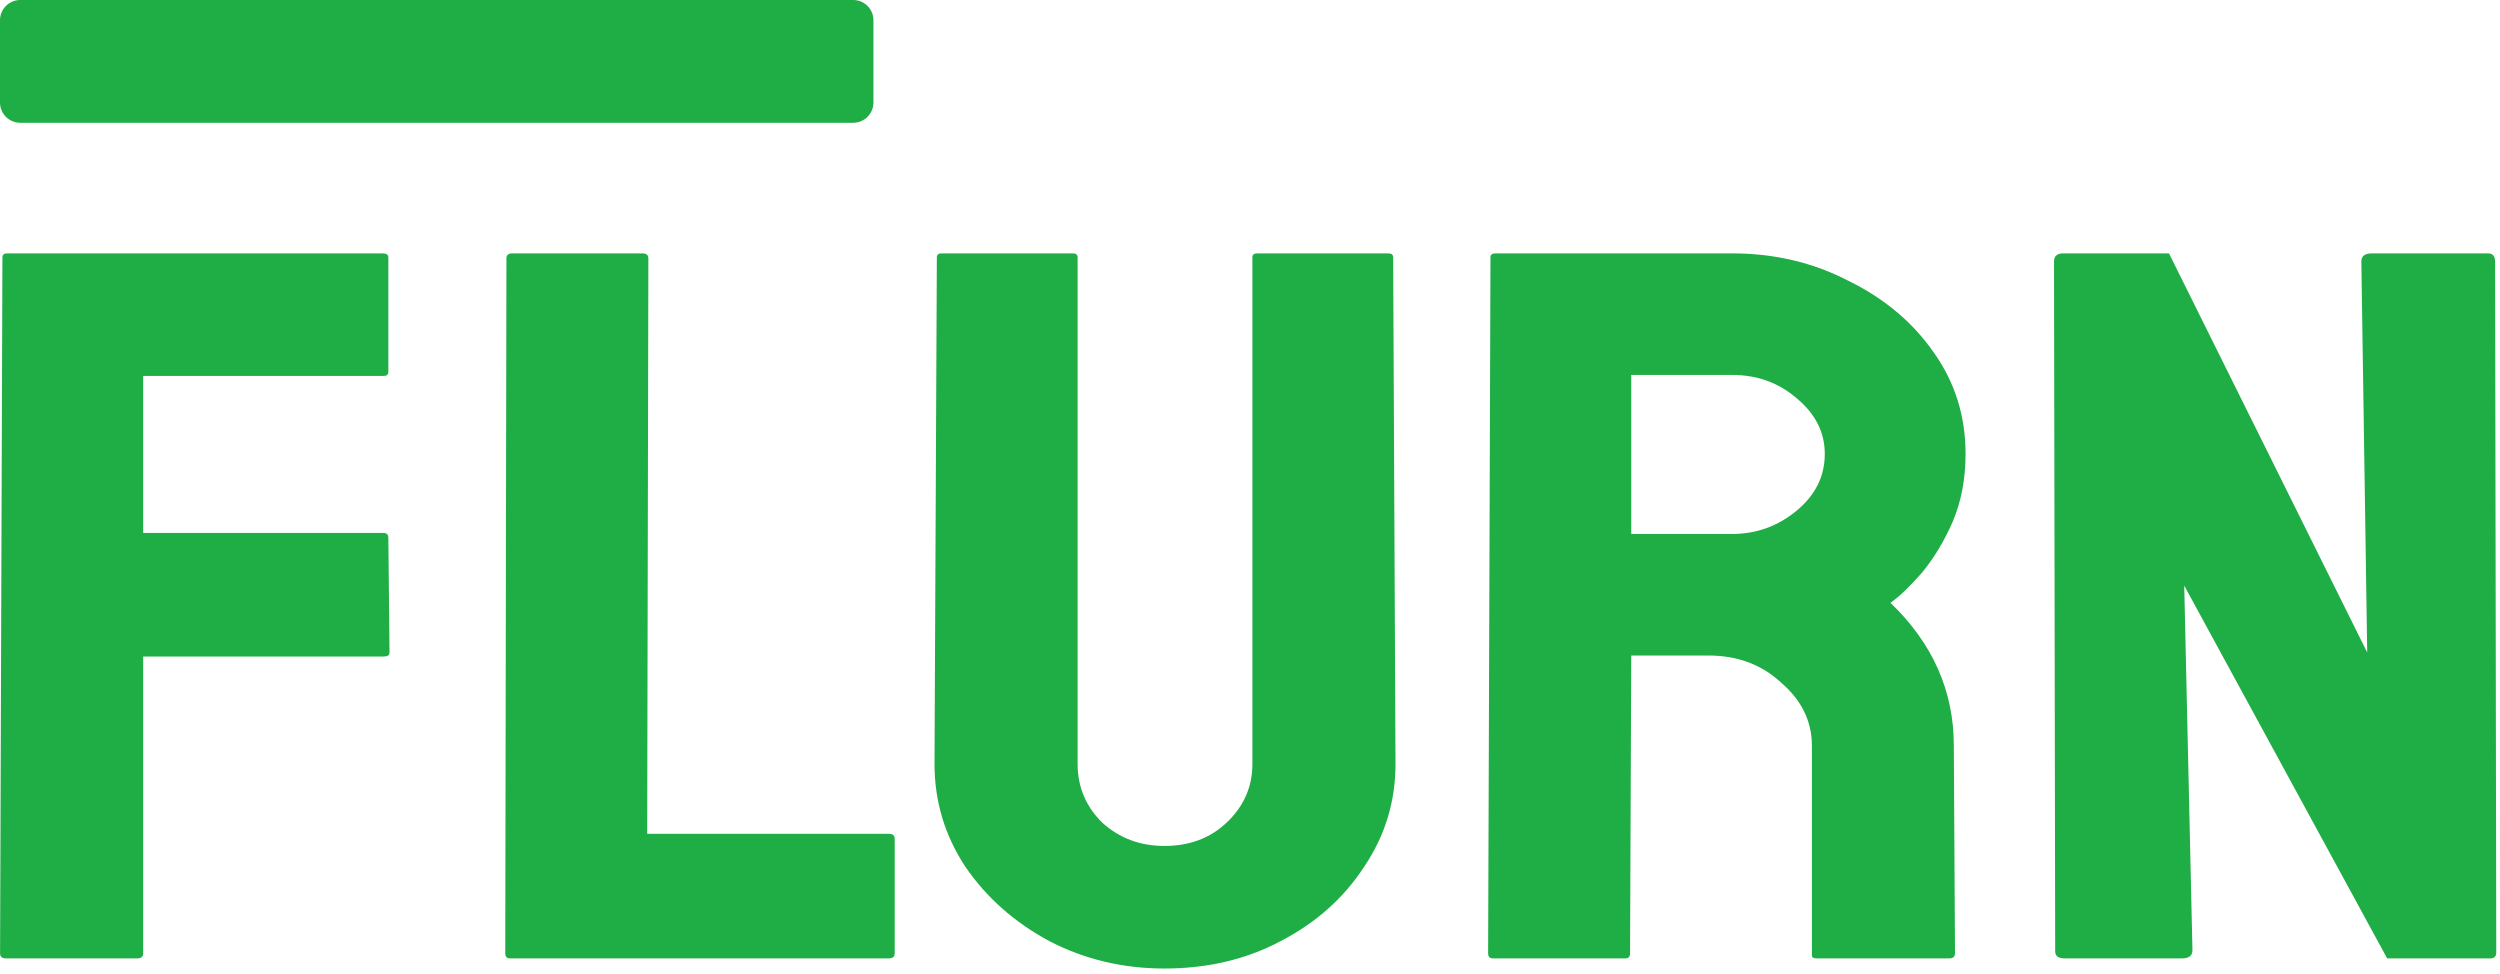
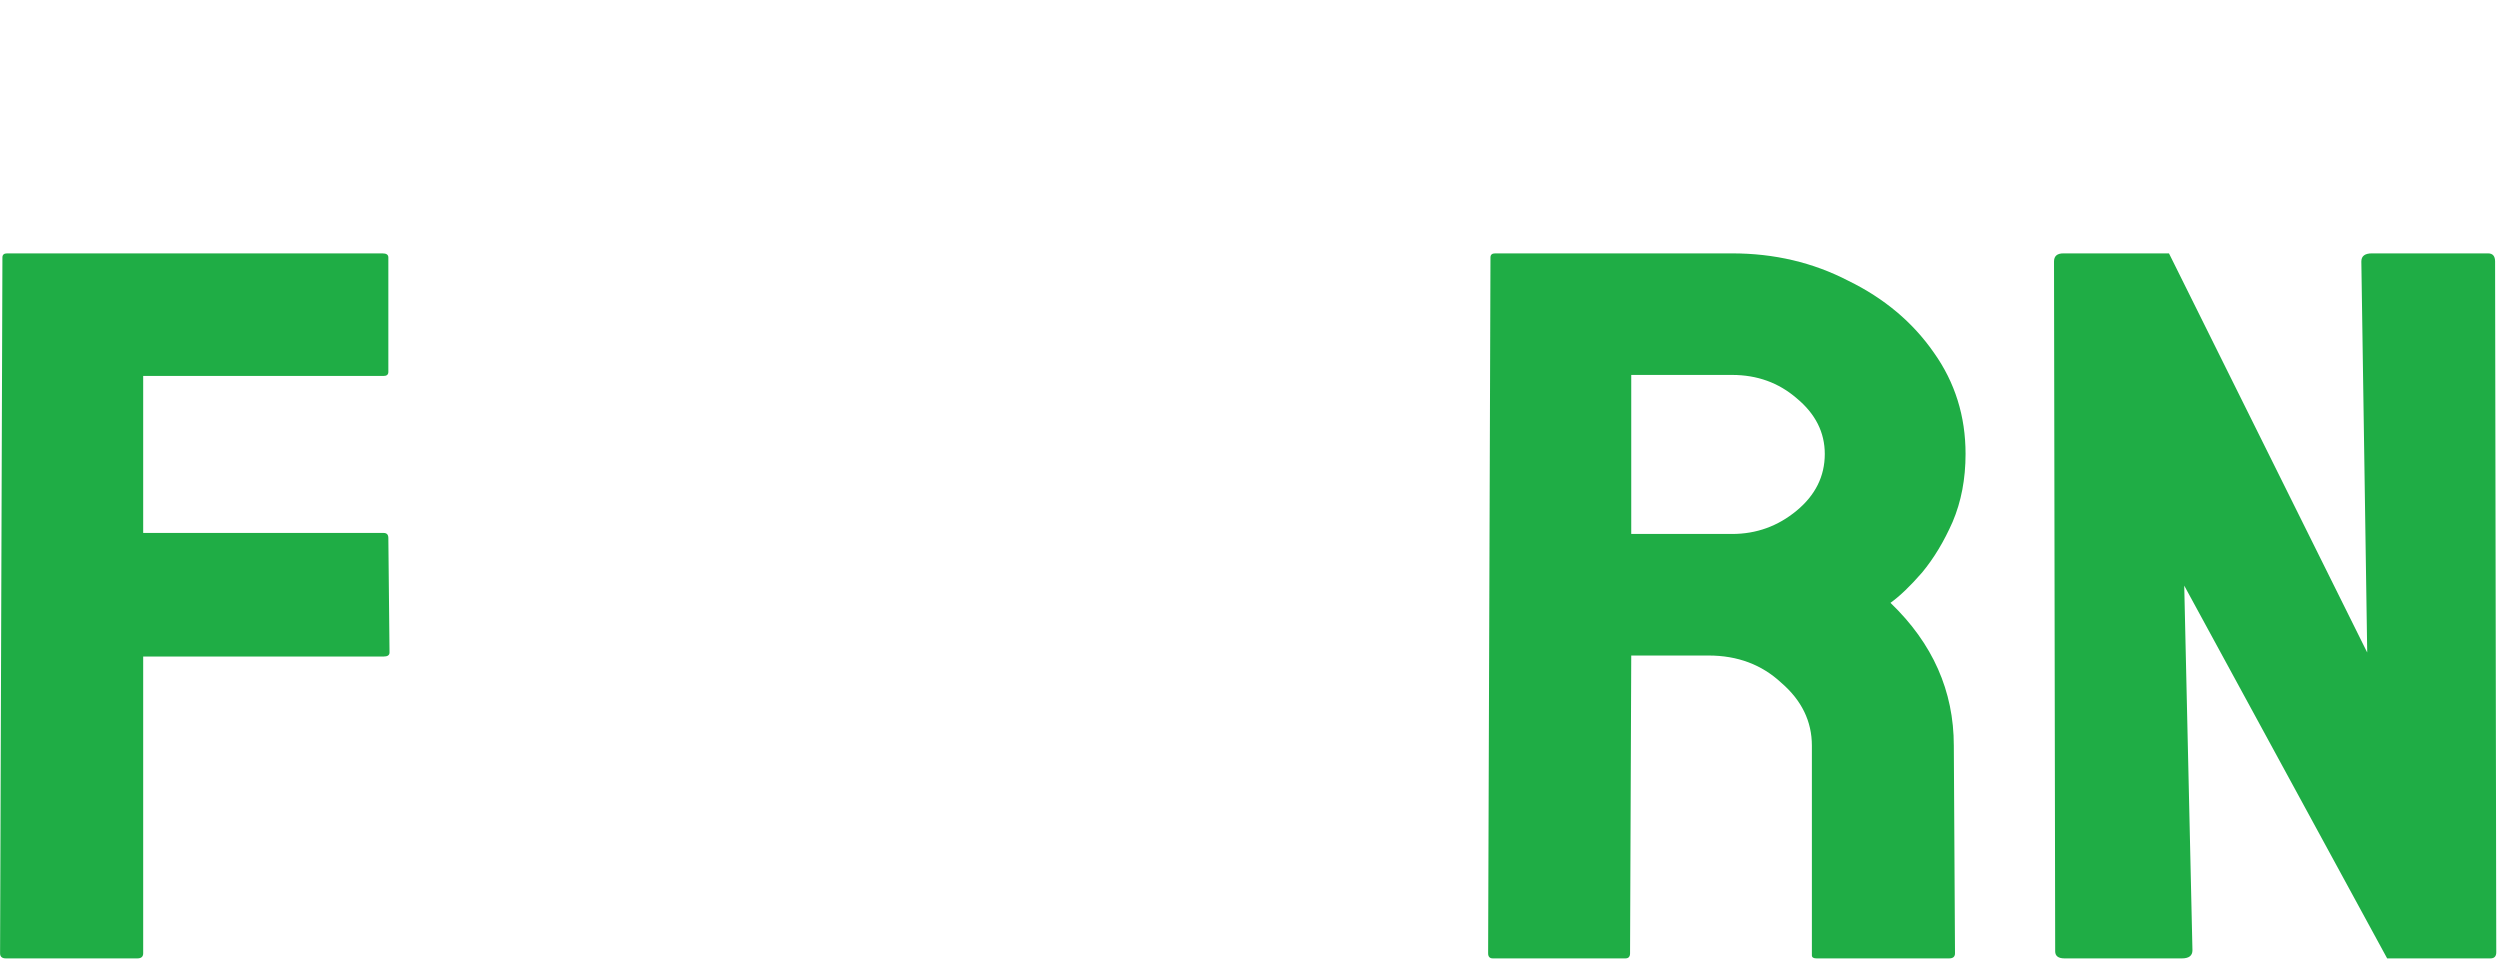
<svg xmlns="http://www.w3.org/2000/svg" width="372" height="145" viewBox="0 0 372 145" fill="none">
  <path d="M0.884 142.609C0.302 142.609 0.011 142.358 0.011 141.855L0.36 38.306C0.36 37.904 0.593 37.703 1.058 37.703H56.913C57.495 37.703 57.786 37.904 57.786 38.306V55.338C57.786 55.74 57.553 55.941 57.088 55.941H21.306V79.304H57.088C57.553 79.304 57.786 79.555 57.786 80.057L57.961 97.09C57.961 97.492 57.67 97.692 57.088 97.692H21.306V141.855C21.306 142.358 21.015 142.609 20.433 142.609H0.884Z" fill="#1FAD45" />
-   <path d="M75.88 142.609C75.415 142.609 75.182 142.358 75.182 141.855L75.357 38.457C75.357 37.954 75.647 37.703 76.229 37.703H95.604C96.186 37.703 96.477 37.954 96.477 38.457L96.302 124.07H132.259C132.841 124.07 133.132 124.321 133.132 124.823V141.855C133.132 142.358 132.841 142.609 132.259 142.609H75.88Z" fill="#1FAD45" />
-   <path d="M173.265 144.116C167.098 144.116 161.396 142.76 156.16 140.047C150.923 137.233 146.734 133.515 143.592 128.893C140.567 124.271 139.054 119.196 139.054 113.669L139.403 38.306C139.403 37.904 139.636 37.703 140.102 37.703H159.651C160.116 37.703 160.349 37.904 160.349 38.306V113.669C160.349 117.086 161.571 120 164.014 122.412C166.575 124.723 169.658 125.878 173.265 125.878C176.989 125.878 180.073 124.723 182.516 122.412C185.077 120 186.356 117.086 186.356 113.669V38.306C186.356 37.904 186.589 37.703 187.055 37.703H206.604C207.069 37.703 207.302 37.904 207.302 38.306L207.651 113.669C207.651 119.297 206.08 124.421 202.938 129.044C199.913 133.666 195.782 137.334 190.545 140.047C185.425 142.76 179.666 144.116 173.265 144.116Z" fill="#1FAD45" />
  <path d="M222.131 142.609C221.666 142.609 221.433 142.358 221.433 141.855L221.782 38.306C221.782 37.904 222.015 37.703 222.48 37.703H257.739C264.023 37.703 269.782 39.06 275.019 41.773C280.372 44.385 284.619 47.953 287.761 52.474C290.904 56.896 292.475 61.92 292.475 67.547C292.475 71.265 291.834 74.631 290.554 77.646C289.274 80.56 287.761 83.072 286.015 85.182C284.27 87.192 282.699 88.699 281.303 89.704C287.586 95.733 290.728 102.817 290.728 110.956L290.904 141.855C290.904 142.358 290.612 142.609 290.03 142.609H270.306C269.841 142.609 269.608 142.458 269.608 142.157V110.956C269.608 107.339 268.095 104.224 265.07 101.611C262.161 98.898 258.553 97.542 254.248 97.542H242.728L242.553 141.855C242.553 142.358 242.32 142.609 241.855 142.609H222.131ZM242.728 79.454H257.739C261.346 79.454 264.546 78.299 267.339 75.988C270.132 73.677 271.528 70.863 271.528 67.547C271.528 64.332 270.132 61.568 267.339 59.257C264.662 56.946 261.462 55.79 257.739 55.79H242.728V79.454Z" fill="#1FAD45" />
  <path d="M307.208 142.609C306.278 142.609 305.811 142.257 305.811 141.554L305.637 38.909C305.637 38.105 306.103 37.703 307.033 37.703H322.745L352.241 97.09L351.368 38.909C351.368 38.105 351.892 37.703 352.939 37.703H370.222C370.92 37.703 371.269 38.105 371.269 38.909L371.444 141.705C371.444 142.308 371.152 142.609 370.571 142.609H355.209L325.014 87.141L326.236 141.403C326.236 142.207 325.712 142.609 324.665 142.609H307.208Z" fill="#1FAD45" />
-   <path fill-rule="evenodd" clip-rule="evenodd" d="M129.967 15.259C129.967 16.921 128.619 18.268 126.957 18.268H3.01C1.348 18.268 0 16.921 0 15.259V3.008C0 1.347 1.348 0 3.01 0H126.957C128.619 0 129.967 1.347 129.967 3.008V15.259Z" fill="#1FAD45" />
</svg>